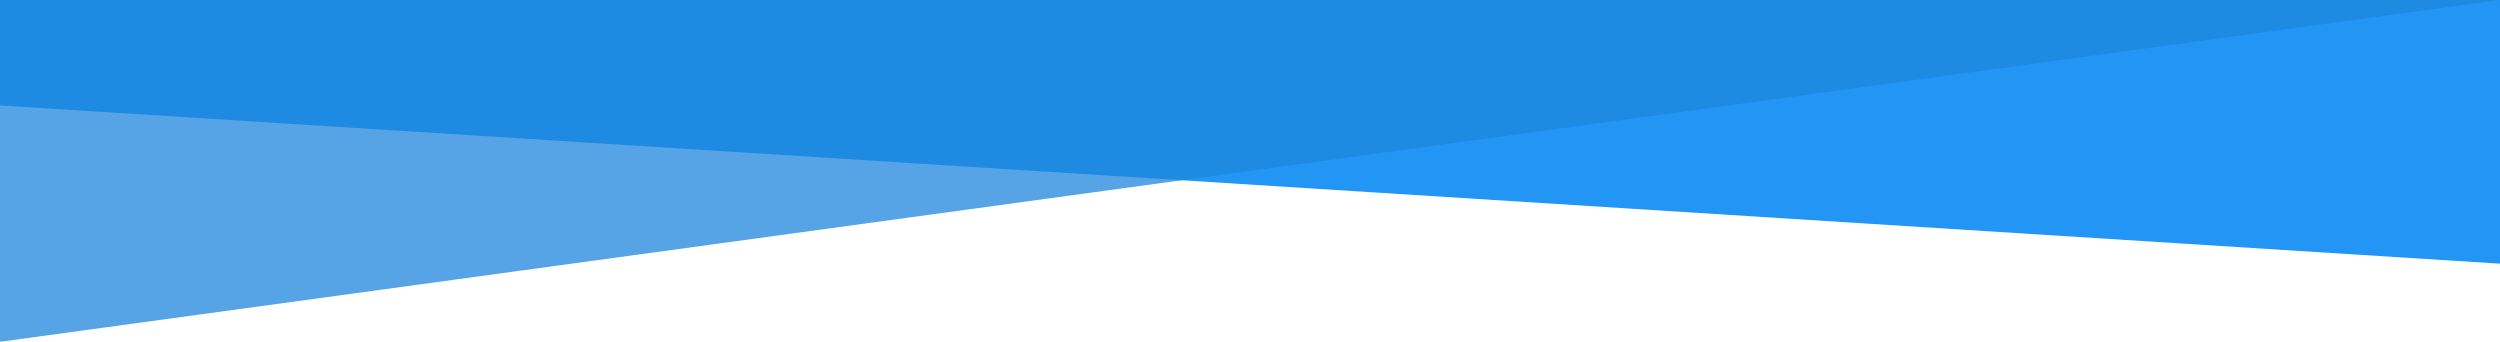
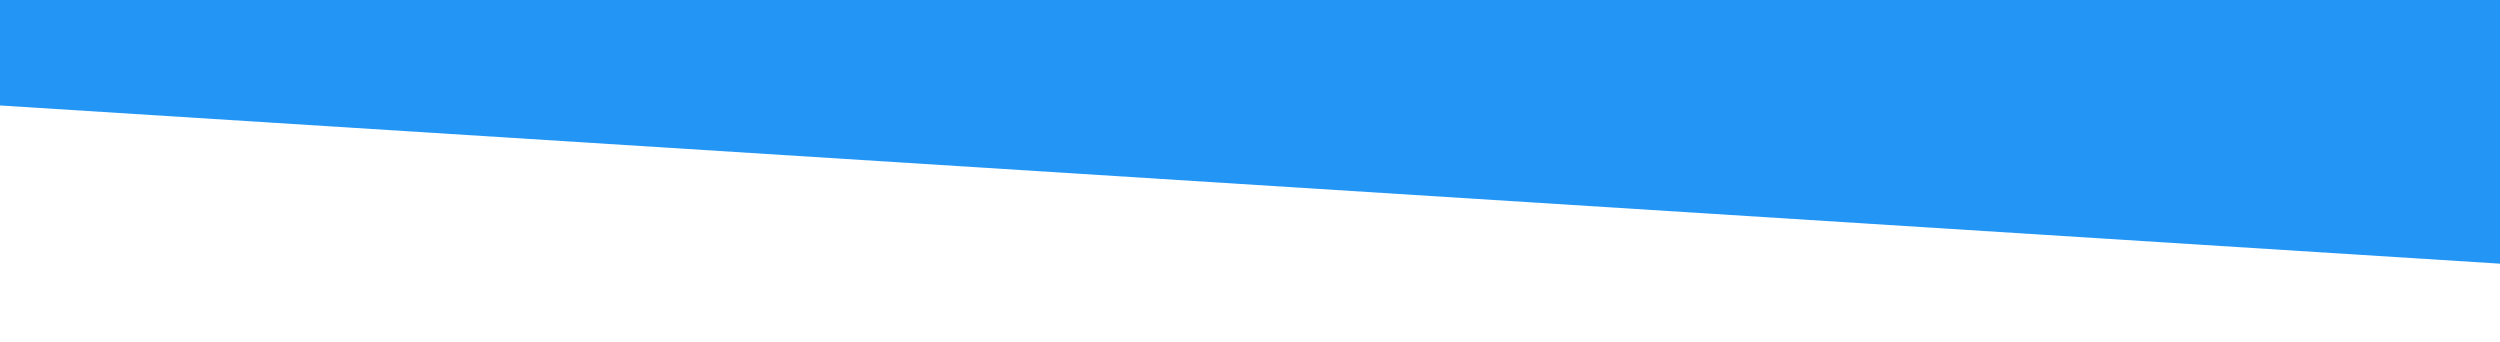
<svg xmlns="http://www.w3.org/2000/svg" width="1280px" height="175px" viewBox="0 0 1280 175" version="1.1">
  <title>Desktop HD Copy 6</title>
  <desc>Created with Sketch.</desc>
  <defs />
  <g id="Page-1" stroke="none" stroke-width="1" fill="none" fill-rule="evenodd">
    <g id="Desktop-HD-Copy-6">
      <polygon id="Rectangle-13" fill="#2396F5" points="0 0 1280 0 1280 135 0 54" />
-       <polygon id="Rectangle-13" fill-opacity="0.75" fill="#1E86DC" transform="translate(640, 87.5) scale(1, -1) translate(-640, -87.5) " points="0 0 1280 175 0 175" />
    </g>
  </g>
</svg>